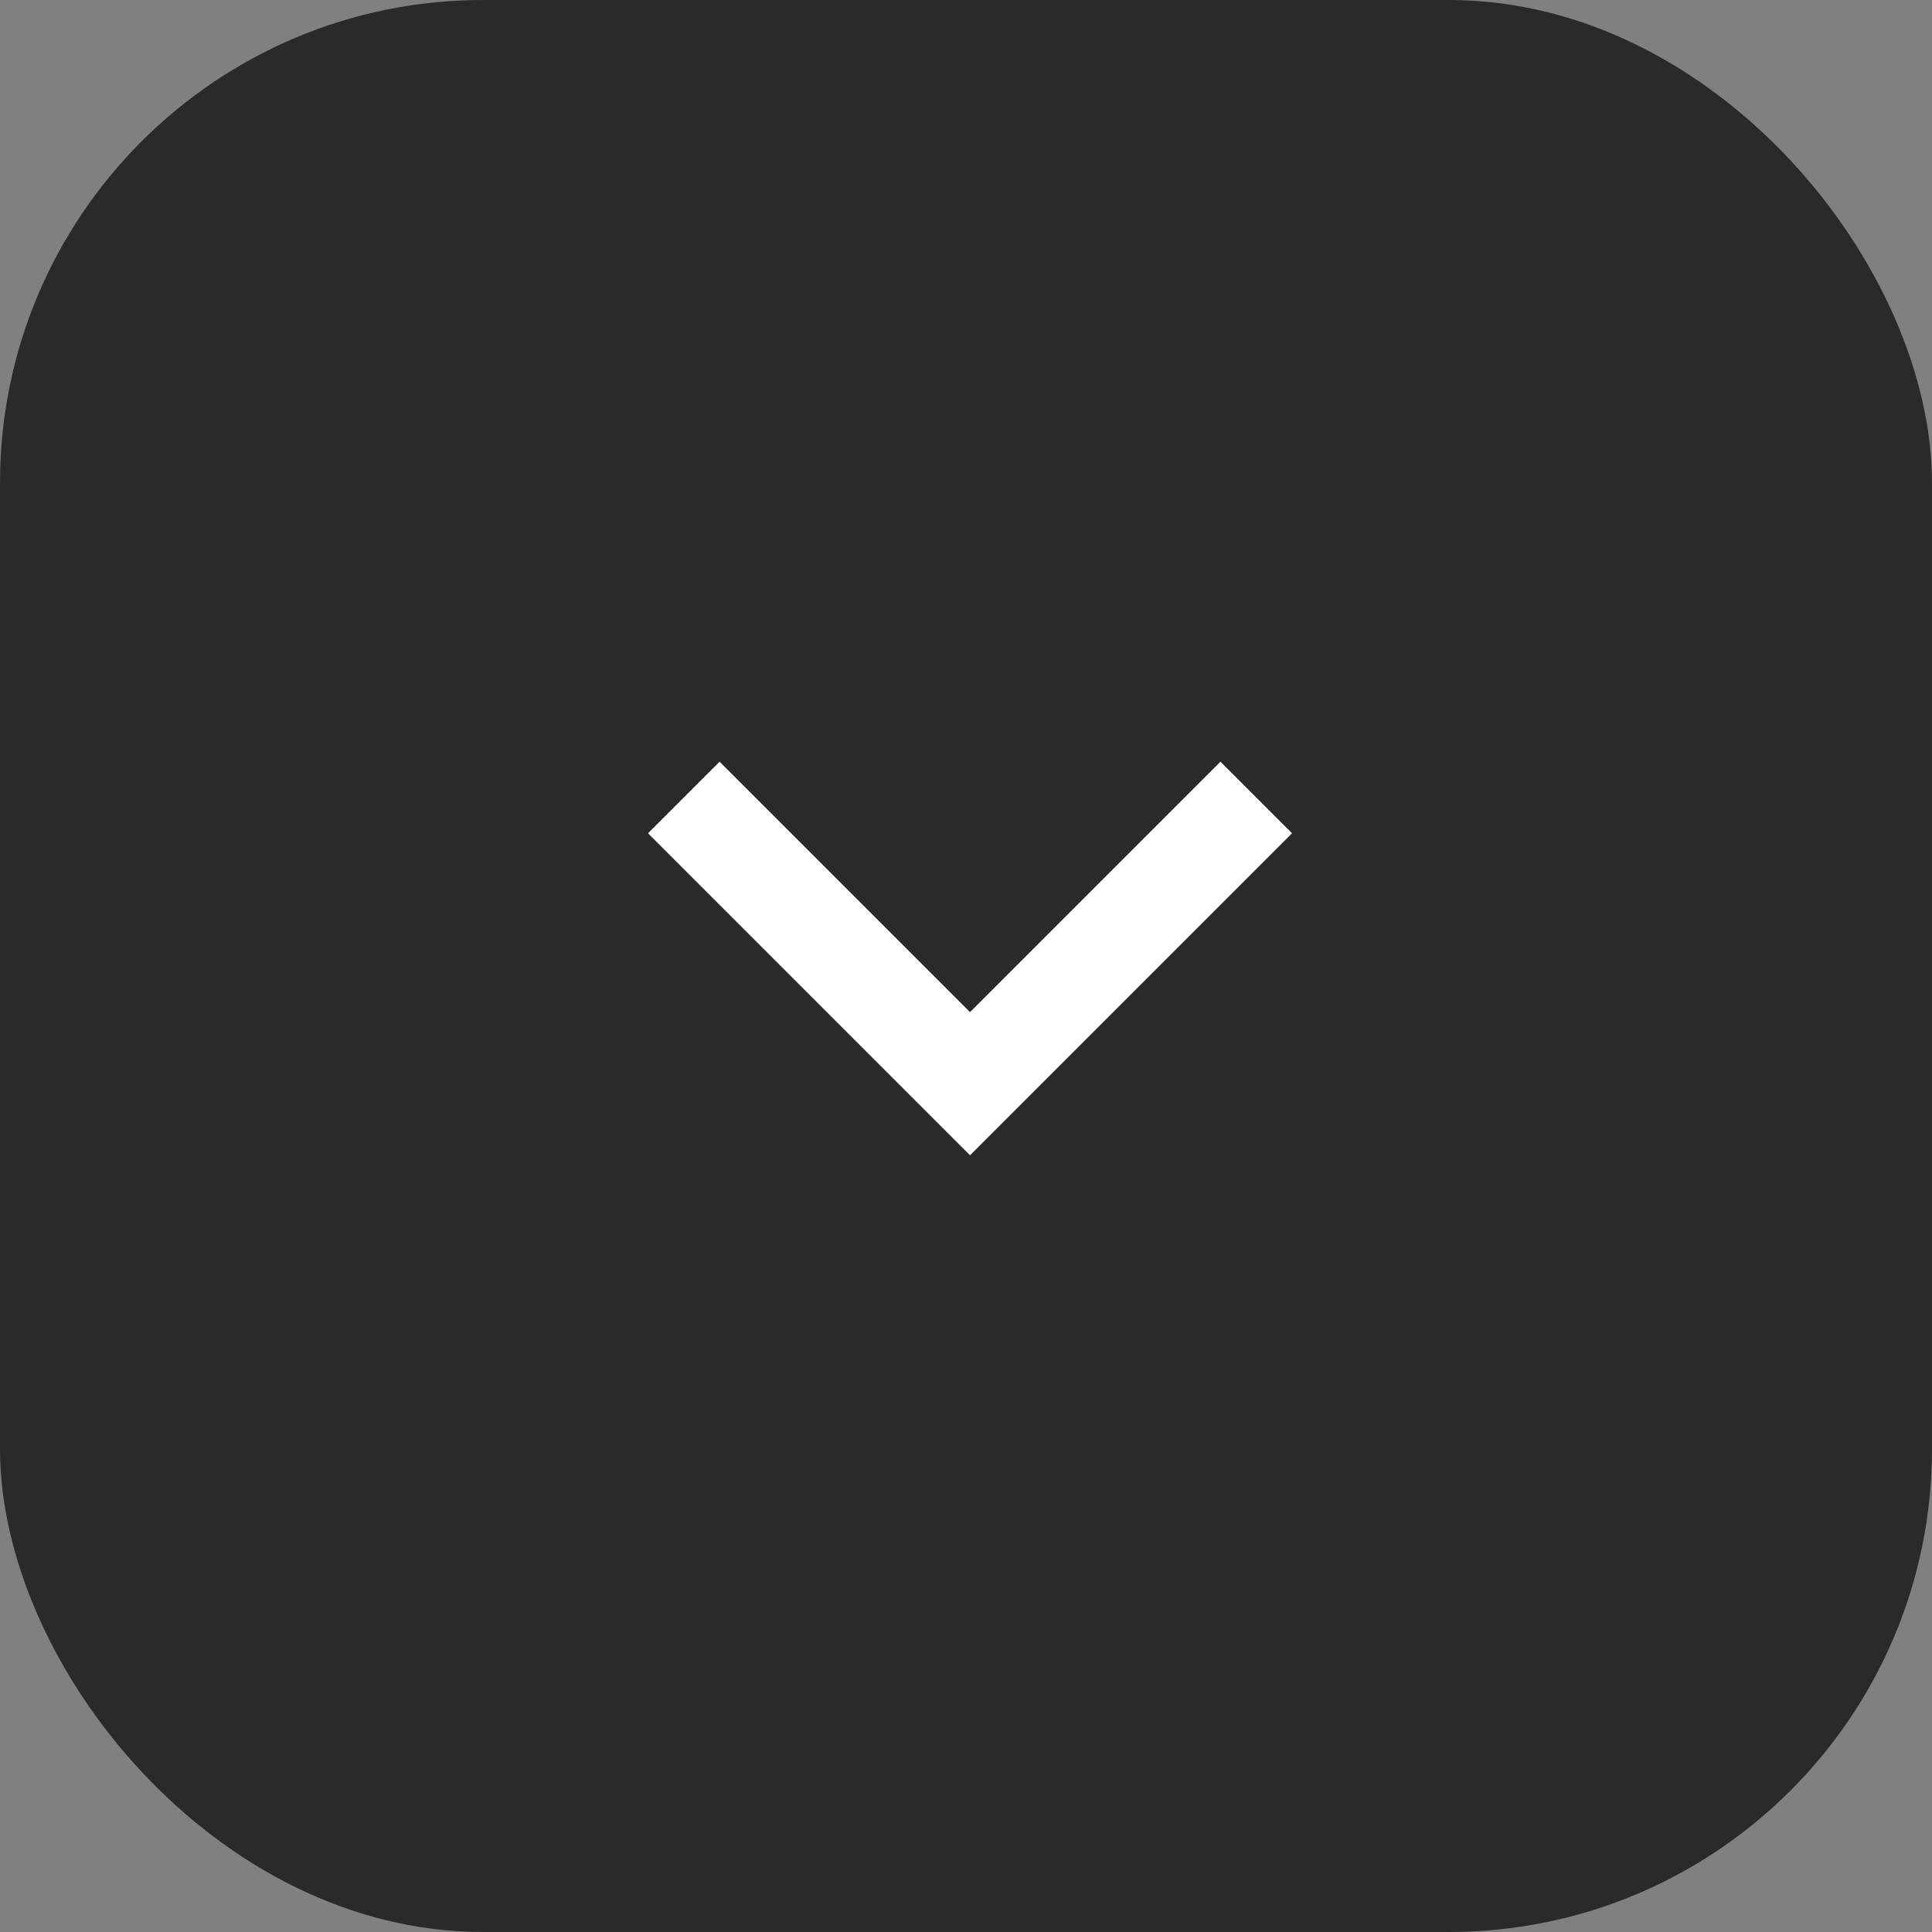
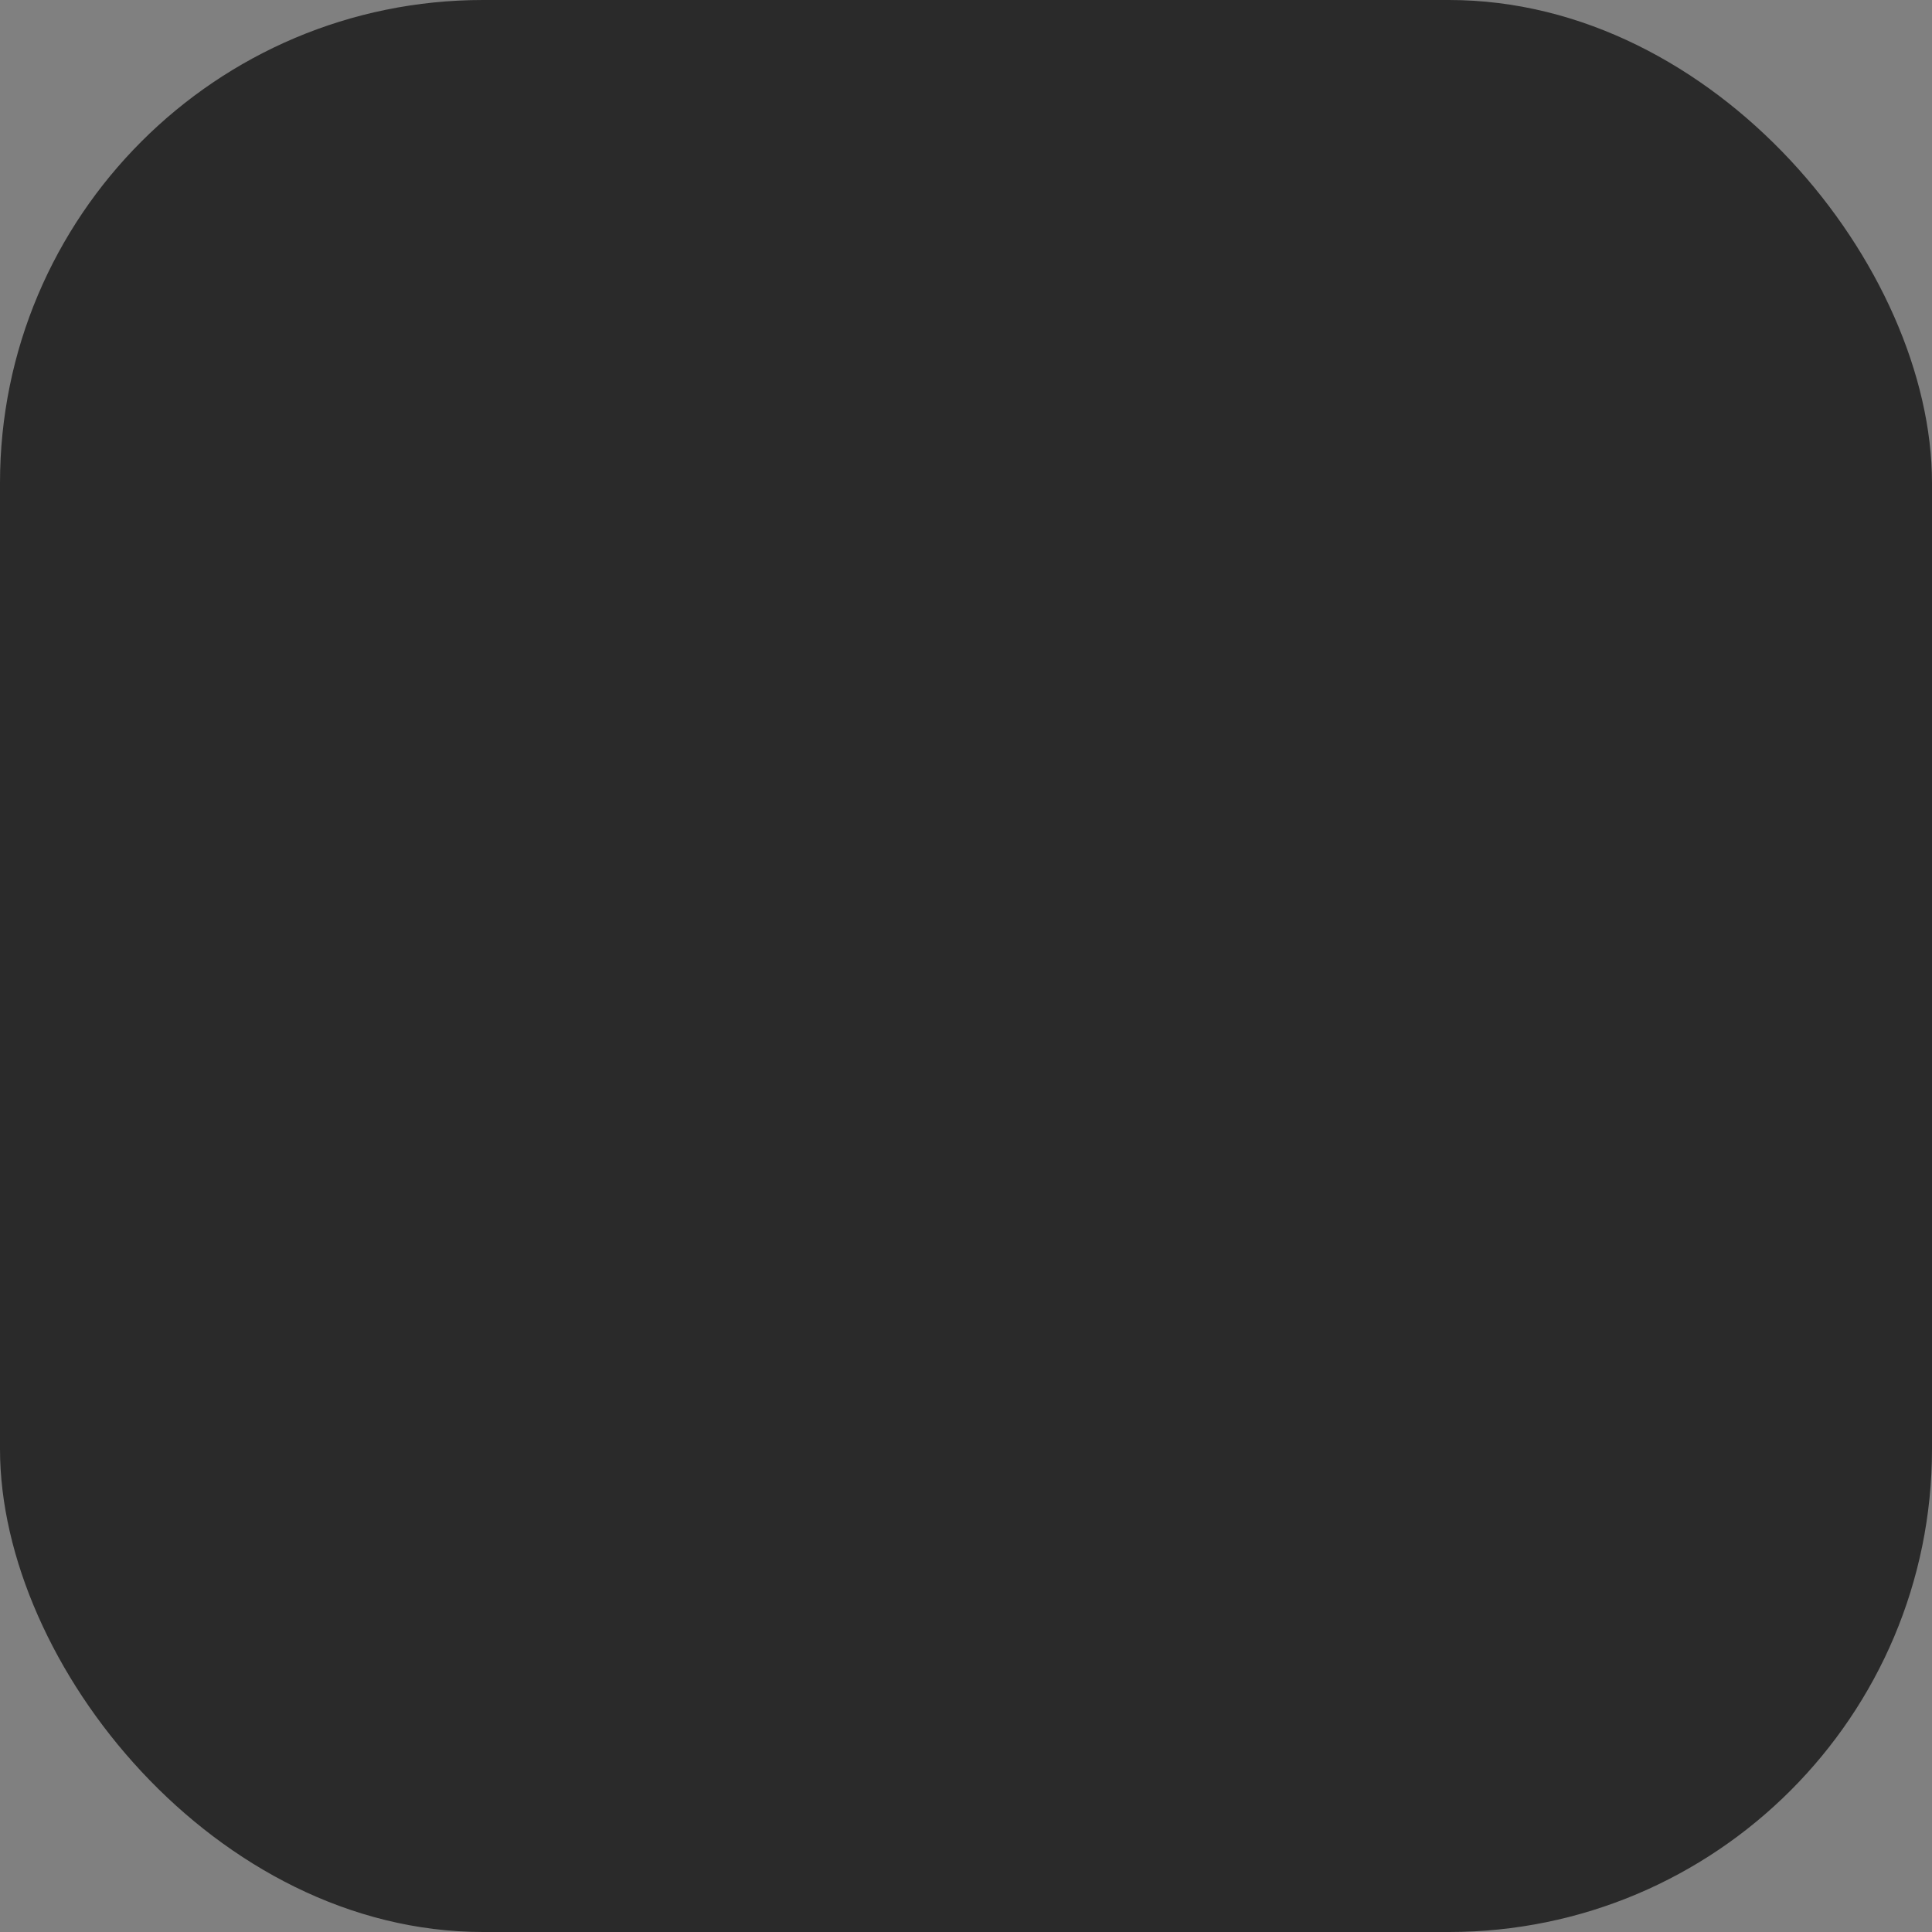
<svg xmlns="http://www.w3.org/2000/svg" width="24" height="24" viewBox="0 0 24 24" fill="none">
  <rect x="0" y="0" width="24" height="24" fill="#808080" stroke="none" />
  <rect width="24" height="24" rx="6" fill="#2A2A2A" />
-   <path d="M12.05 12.573L15.161 9.462L16.05 10.351L12.05 14.351L8.05 10.351L8.939 9.462L12.05 12.573Z" fill="white" />
</svg>